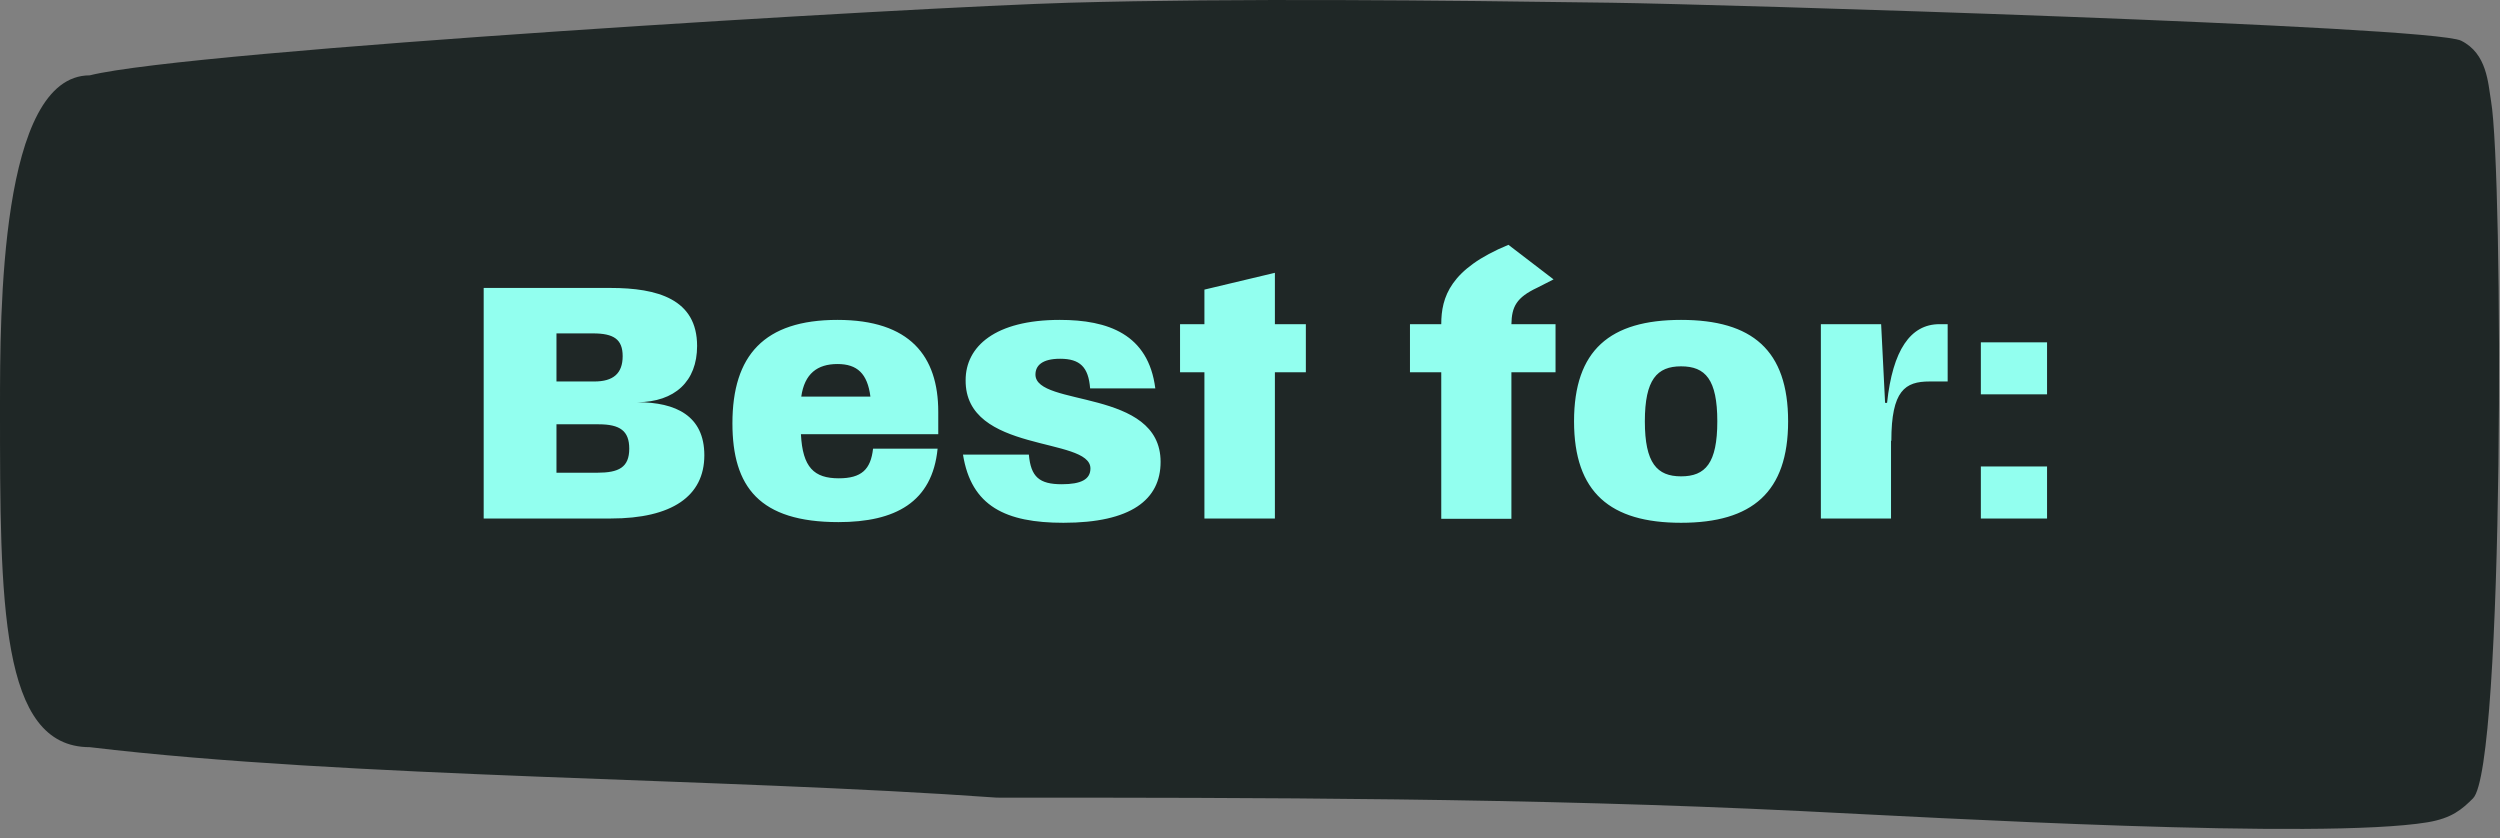
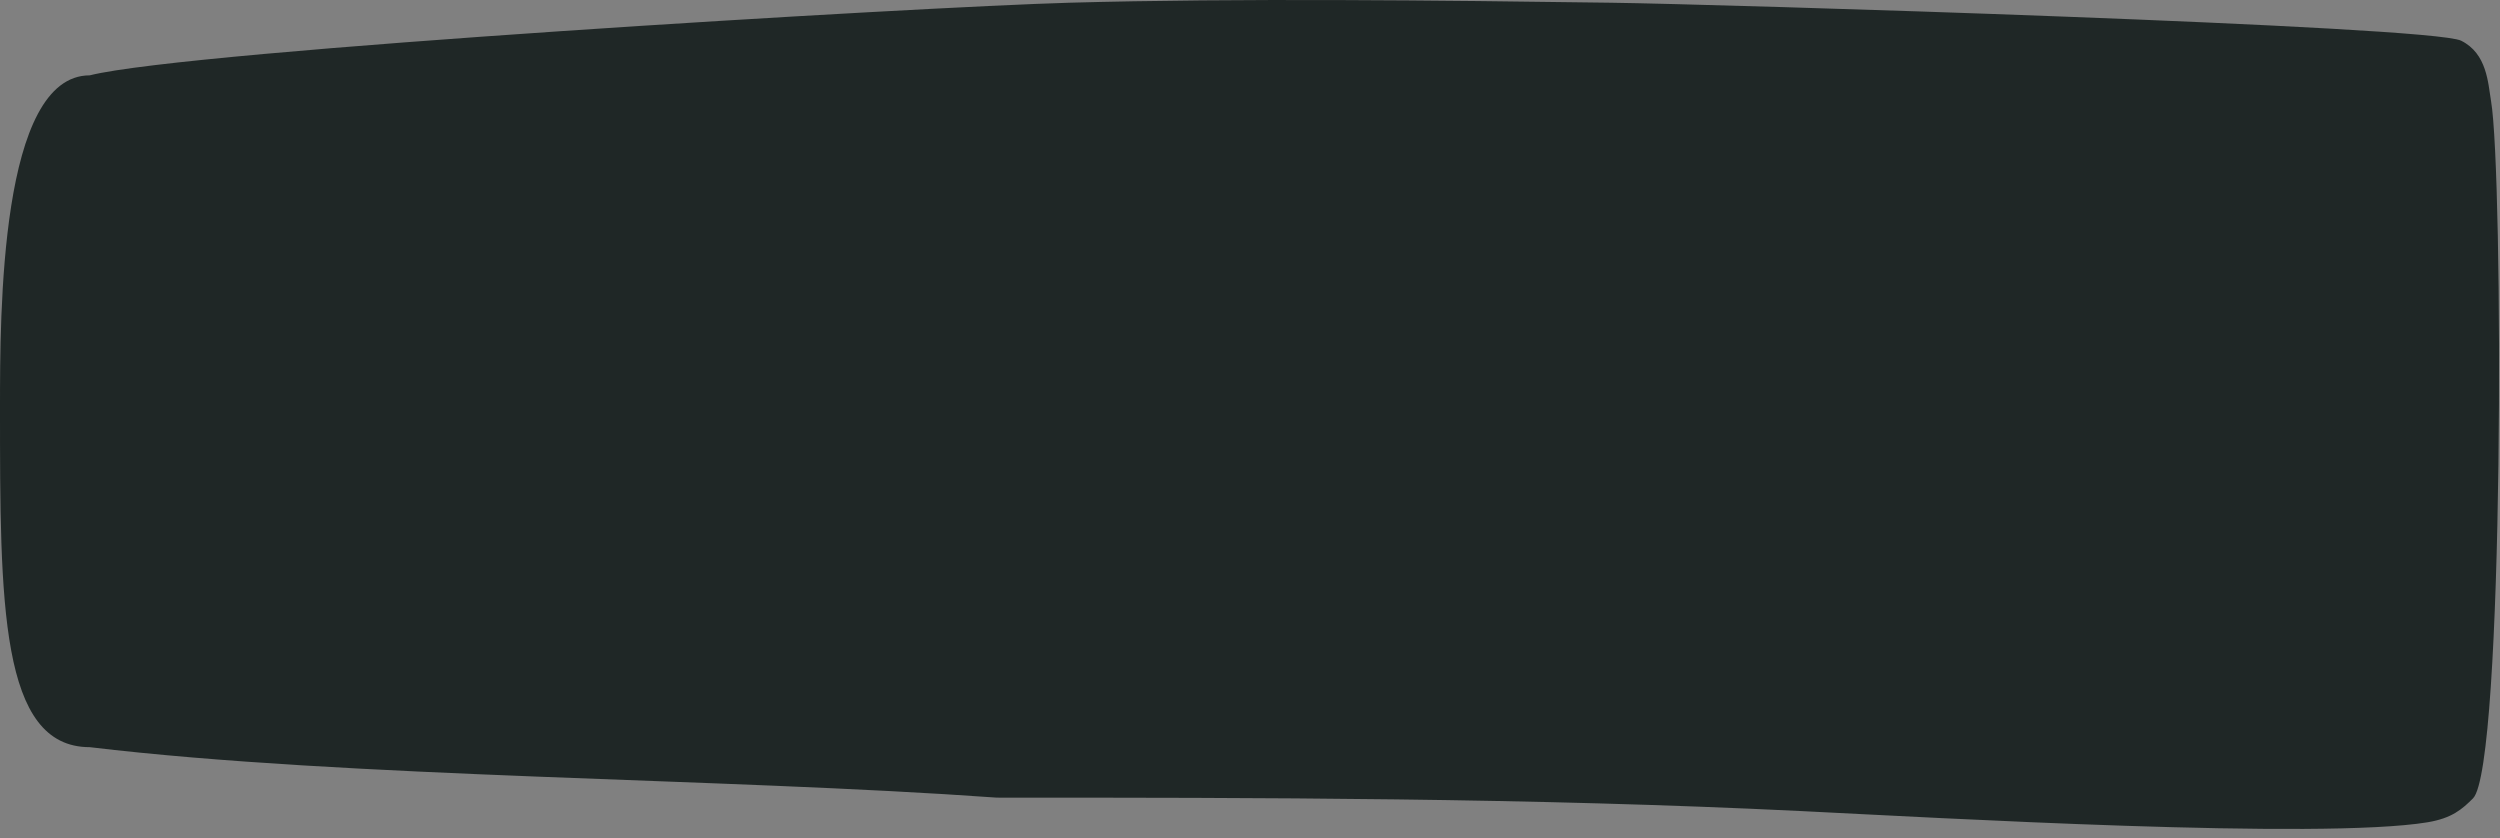
<svg xmlns="http://www.w3.org/2000/svg" width="167" height="56" viewBox="0 0 167 56" fill="none">
  <rect x="0" y="0" width="167" height="56" fill="#808080" stroke="none" />
  <path d="M164.402 2.718C162.386 1.718 114.592 0.274 107.61 0.182C96.202 0.024 82.713 -0.133 71.428 0.182C61.367 0.464 12.659 3.355 5.996 5.033C1.43249e-05 5.033 -1.07606e-06 20.878 -1.19099e-06 27.248C-1.42584e-06 40.264 8.67039e-05 49.911 5.996 49.911C23.283 51.98 48.213 51.964 66.586 53.282C84.13 53.282 102.261 53.296 120.308 54.179C129.339 54.623 155.044 56.107 162.157 54.929C163.806 54.655 164.476 54.046 165.195 53.333C167.301 51.236 167.22 11.529 166.403 6.759C166.199 5.553 166.142 3.581 164.402 2.718Z" fill="#1F2726" />
-   <path d="M32.31 34.636V19.235H40.78C43.926 19.235 46.566 19.983 46.566 23.108C46.566 25.483 45.07 26.848 42.584 26.869C45.136 26.869 47.05 27.771 47.05 30.412C47.05 33.139 44.894 34.636 40.802 34.636H32.31ZM37.172 31.578H39.9C41.33 31.578 42.034 31.226 42.034 29.971C42.034 28.784 41.418 28.343 39.988 28.343H37.172V31.578ZM37.172 25.483H39.702C40.956 25.483 41.594 24.956 41.594 23.79C41.594 22.668 41 22.271 39.614 22.271H37.172V25.483ZM56.01 34.877C50.73 34.877 48.926 32.523 48.926 28.277C48.926 23.745 51.038 21.369 55.944 21.369C60.784 21.369 62.676 23.79 62.676 27.508V29.003H53.502C53.612 31.226 54.382 31.951 56.032 31.951C57.55 31.951 58.166 31.358 58.32 29.971H62.632C62.28 33.557 59.794 34.877 56.01 34.877ZM53.524 26.495H58.144C57.946 24.956 57.264 24.317 55.944 24.317C54.602 24.317 53.744 24.956 53.524 26.495ZM71.037 34.922C67.188 34.922 64.877 33.822 64.328 30.367H68.728C68.859 31.863 69.431 32.347 70.927 32.347C72.225 32.347 72.841 32.017 72.841 31.291C72.841 29.157 64.46 30.302 64.504 25.395C64.504 23.151 66.462 21.369 70.796 21.369C74.007 21.369 76.713 22.316 77.175 25.945H72.82C72.71 24.515 72.138 23.965 70.817 23.965C69.608 23.965 69.168 24.427 69.168 25.021C69.168 27.2 77.528 25.924 77.528 30.852C77.528 33.382 75.547 34.922 71.037 34.922ZM80.455 34.636V24.867H78.827V21.655H80.455V19.346L85.163 18.224V21.655H87.231V24.867H85.163V34.636H80.455ZM94.186 24.867V21.655H96.276C96.276 19.852 96.87 17.959 100.764 16.354L103.778 18.663L102.7 19.213C101.292 19.873 100.984 20.489 100.962 21.655H103.91V24.867H100.962V34.657H96.276V24.867H94.186ZM112.296 34.922C107.566 34.922 105.146 32.898 105.146 28.145C105.146 23.393 107.544 21.369 112.296 21.369C117.048 21.369 119.446 23.393 119.446 28.145C119.446 32.876 117.048 34.922 112.296 34.922ZM112.296 31.82C113.924 31.82 114.716 30.939 114.716 28.145C114.716 25.352 113.924 24.471 112.296 24.471C110.69 24.471 109.876 25.352 109.876 28.145C109.876 30.939 110.69 31.82 112.296 31.82ZM121.634 34.636V21.655H125.66L125.924 26.913H126.056C126.43 23.393 127.618 21.655 129.554 21.655H130.104V25.483H128.894C127.266 25.483 126.342 26.078 126.342 29.444H126.32V34.636H121.634ZM132.321 34.636V31.16H136.743V34.636H132.321ZM132.321 26.341V22.866H136.743V26.341H132.321Z" fill="#92FFEF" />
</svg>